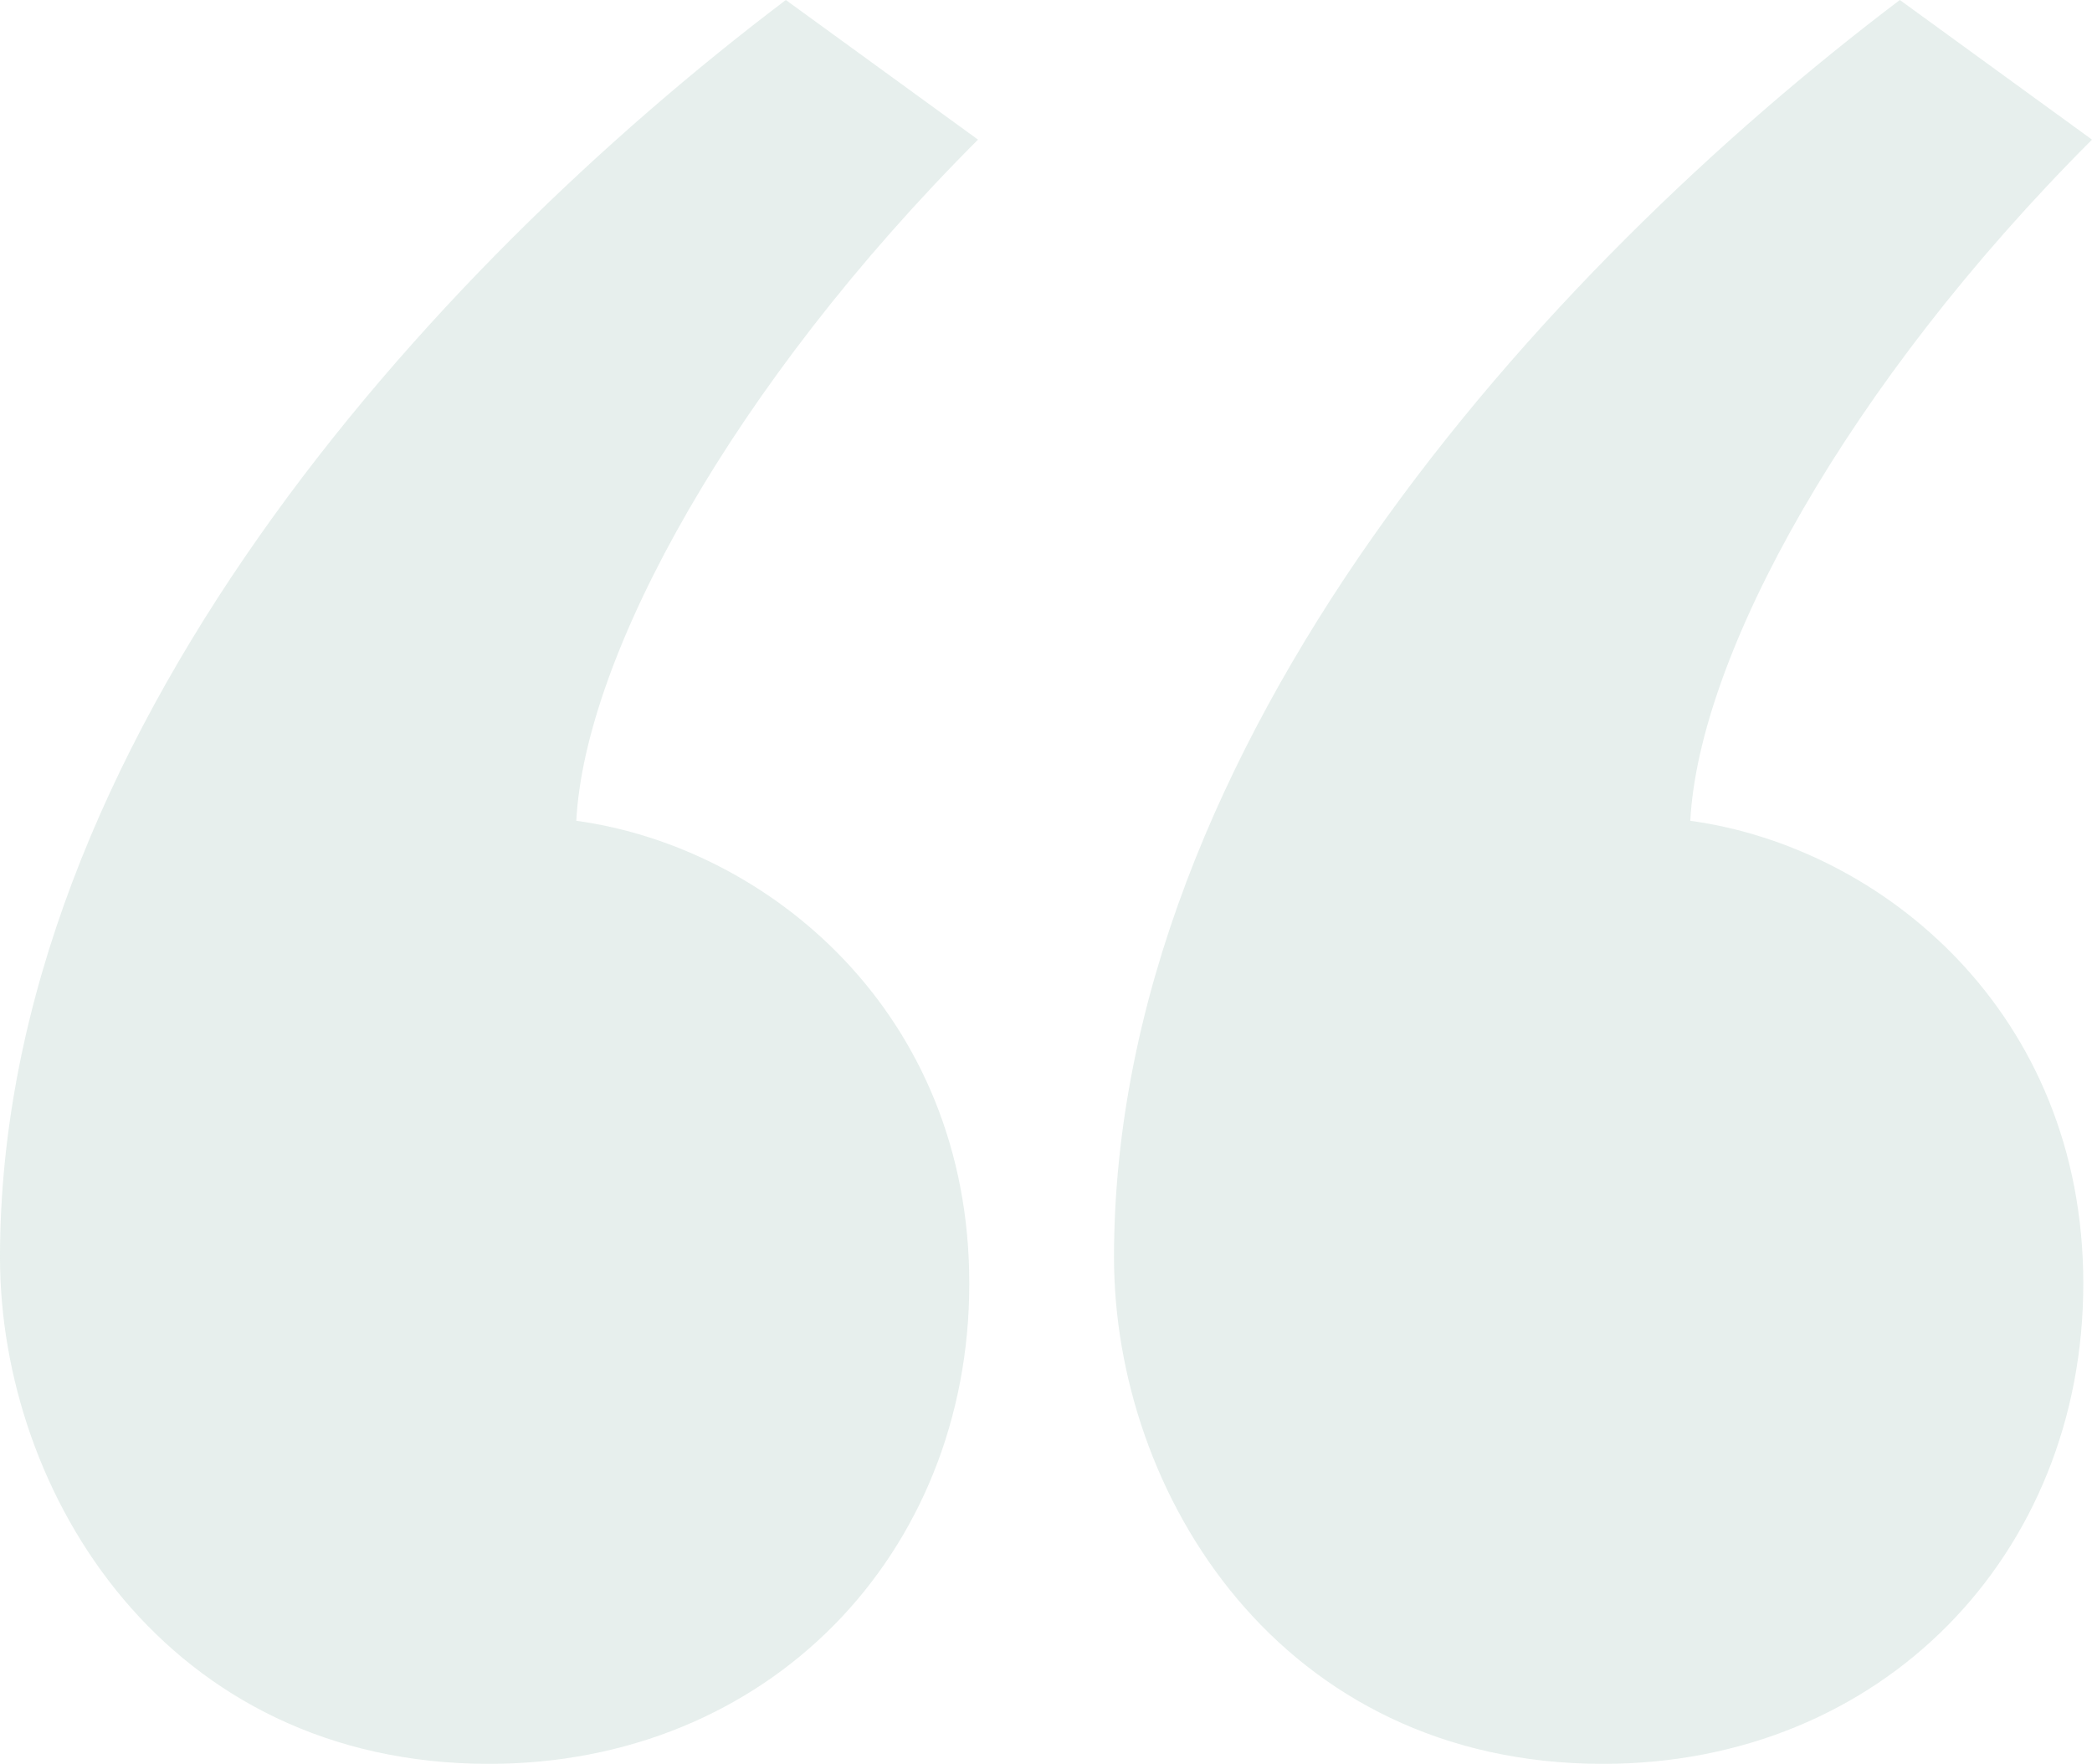
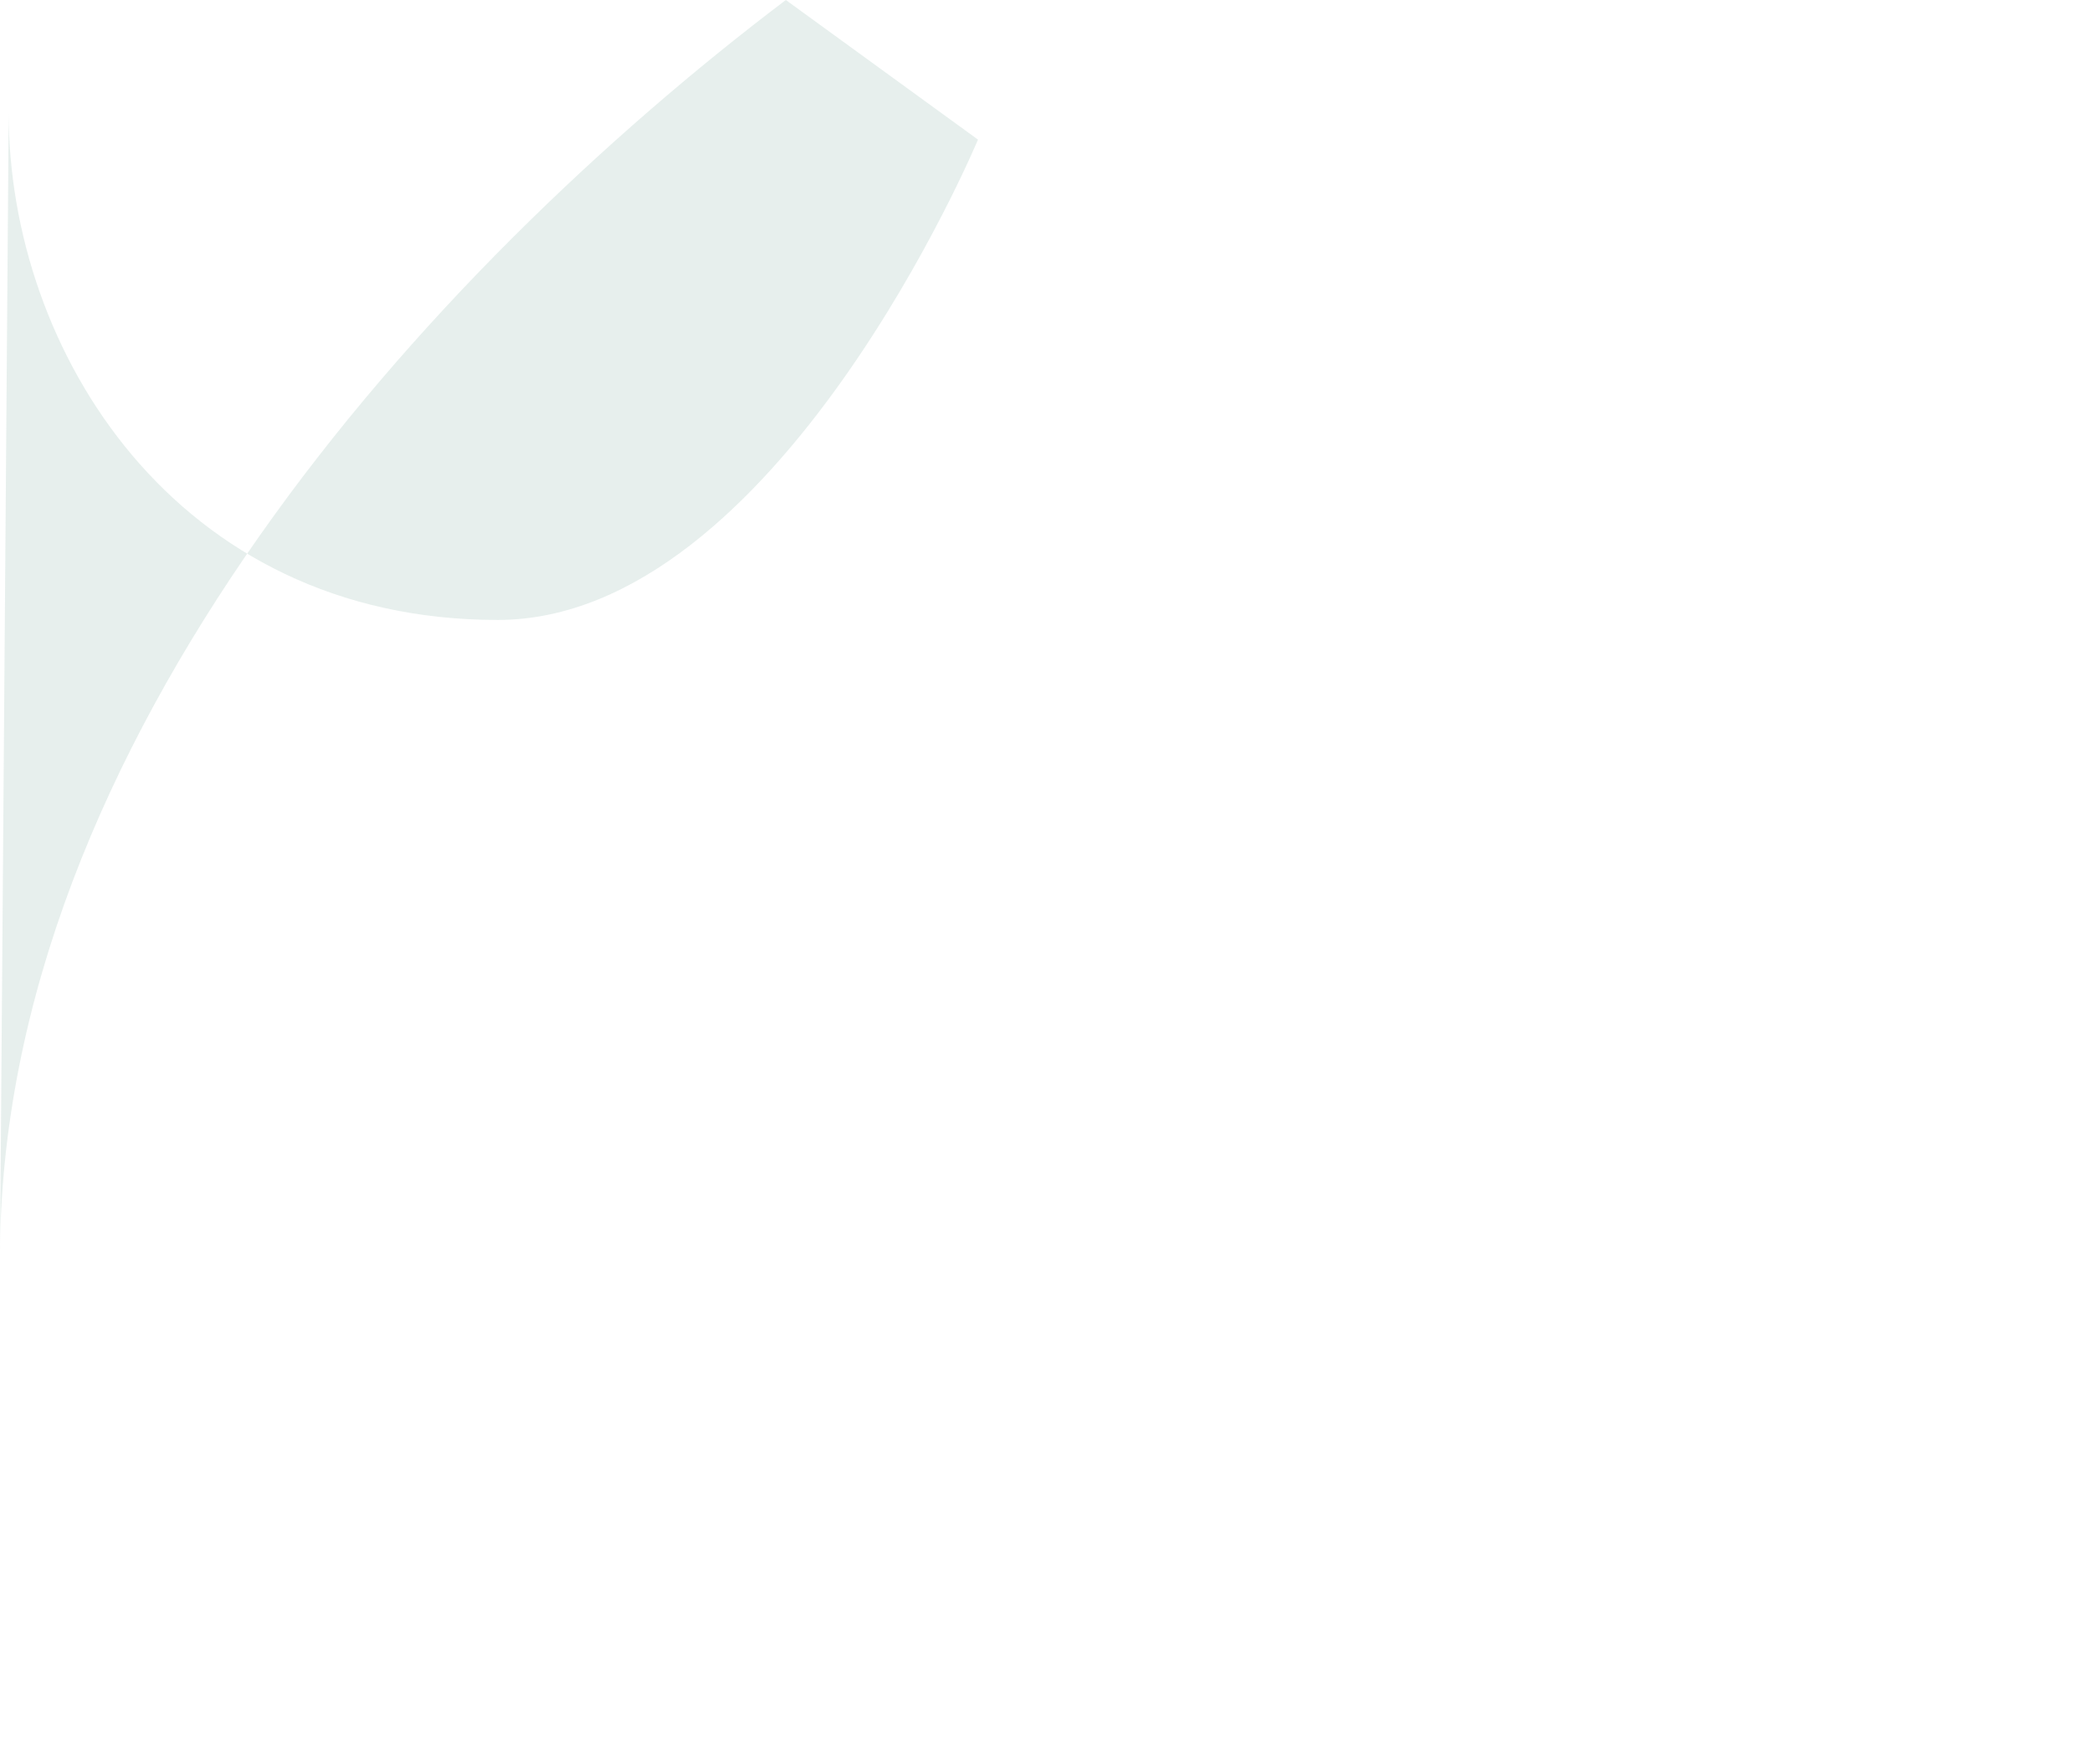
<svg xmlns="http://www.w3.org/2000/svg" id="_レイヤー_2" data-name="レイヤー 2" viewBox="0 0 115.51 97.4">
  <g id="_デザイン" data-name="デザイン">
    <g style="opacity: .15;">
-       <path d="M0,69.43C0,40.98,23.63,14.95,43.39,0l10.61,7.71c-13.5,13.5-21.7,28.45-22.18,37.61,10.61,1.45,21.7,10.61,21.7,25.55s-11.09,26.52-26.52,26.52c-17.84,0-27-14.95-27-27.97Z" style="fill: #5b9584;" />
-       <path d="M61.51,69.43c0-28.45,23.63-54.48,43.39-69.43l10.61,7.71c-13.5,13.5-21.7,28.45-22.18,37.61,10.61,1.45,21.7,10.61,21.7,25.55s-11.09,26.52-26.52,26.52c-17.84,0-27-14.95-27-27.97Z" style="fill: #5b9584;" />
+       <path d="M0,69.43C0,40.98,23.63,14.95,43.39,0l10.61,7.71s-11.09,26.52-26.52,26.52c-17.84,0-27-14.95-27-27.97Z" style="fill: #5b9584;" />
    </g>
  </g>
</svg>